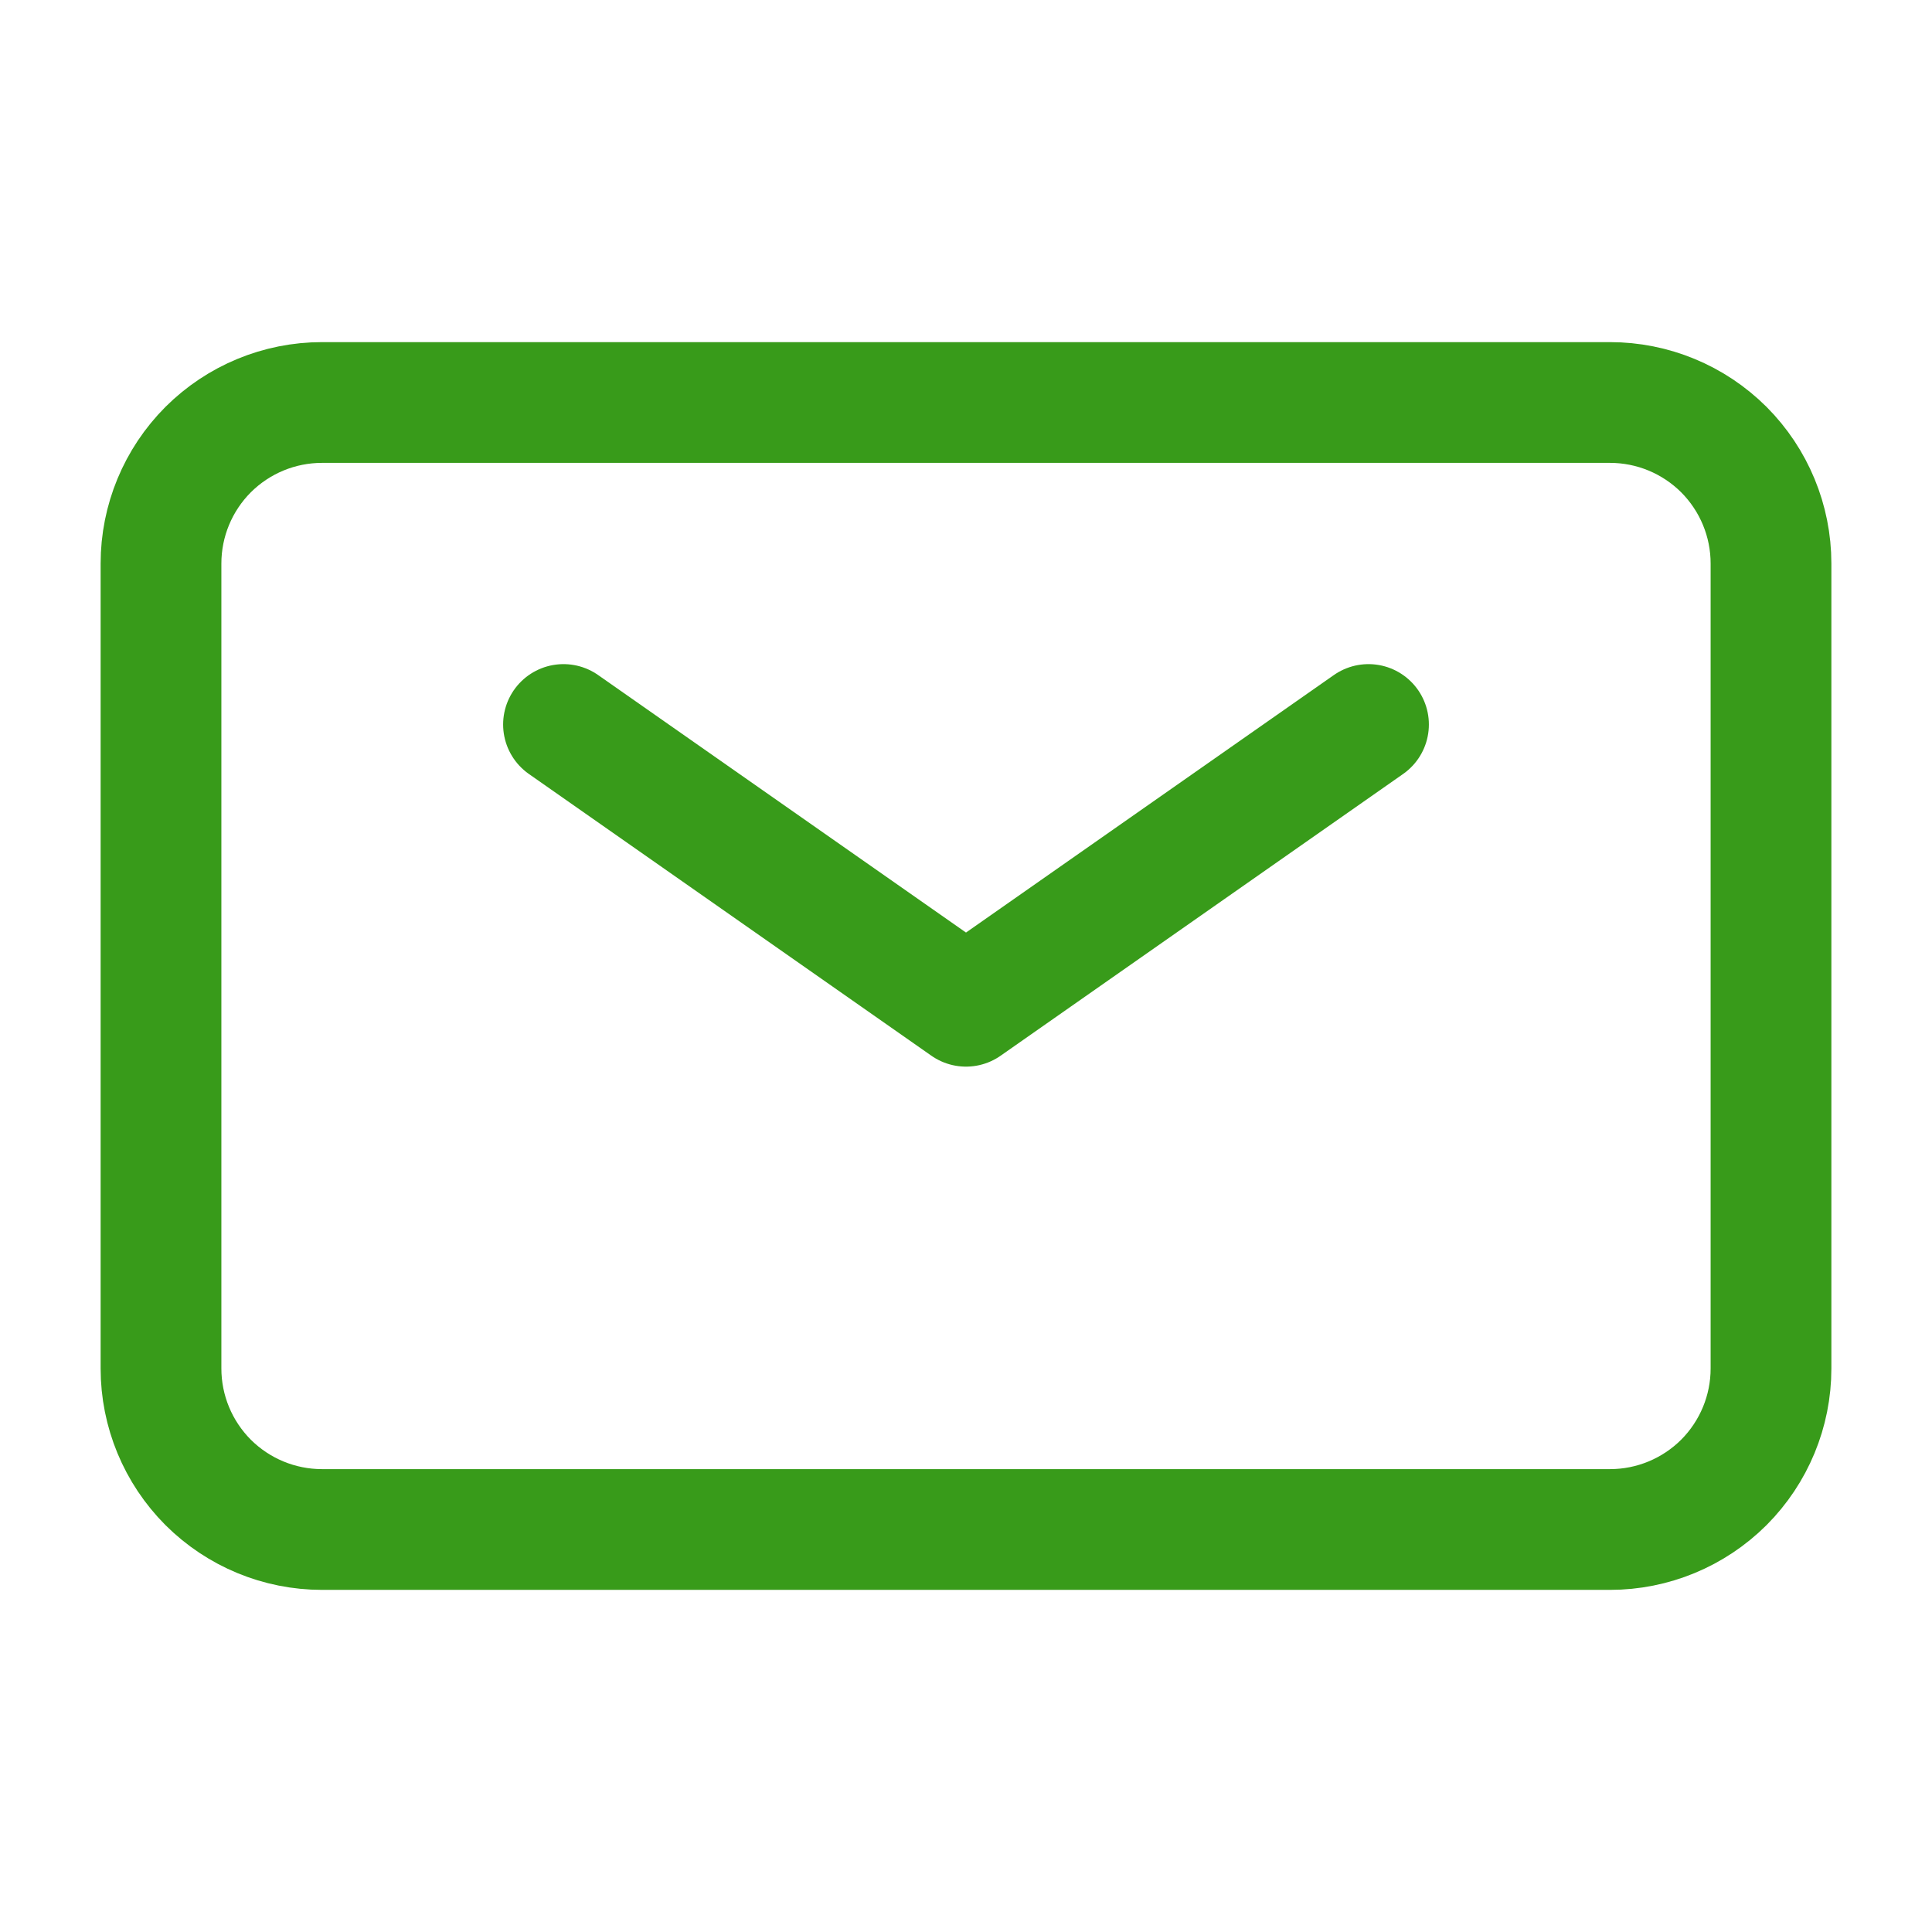
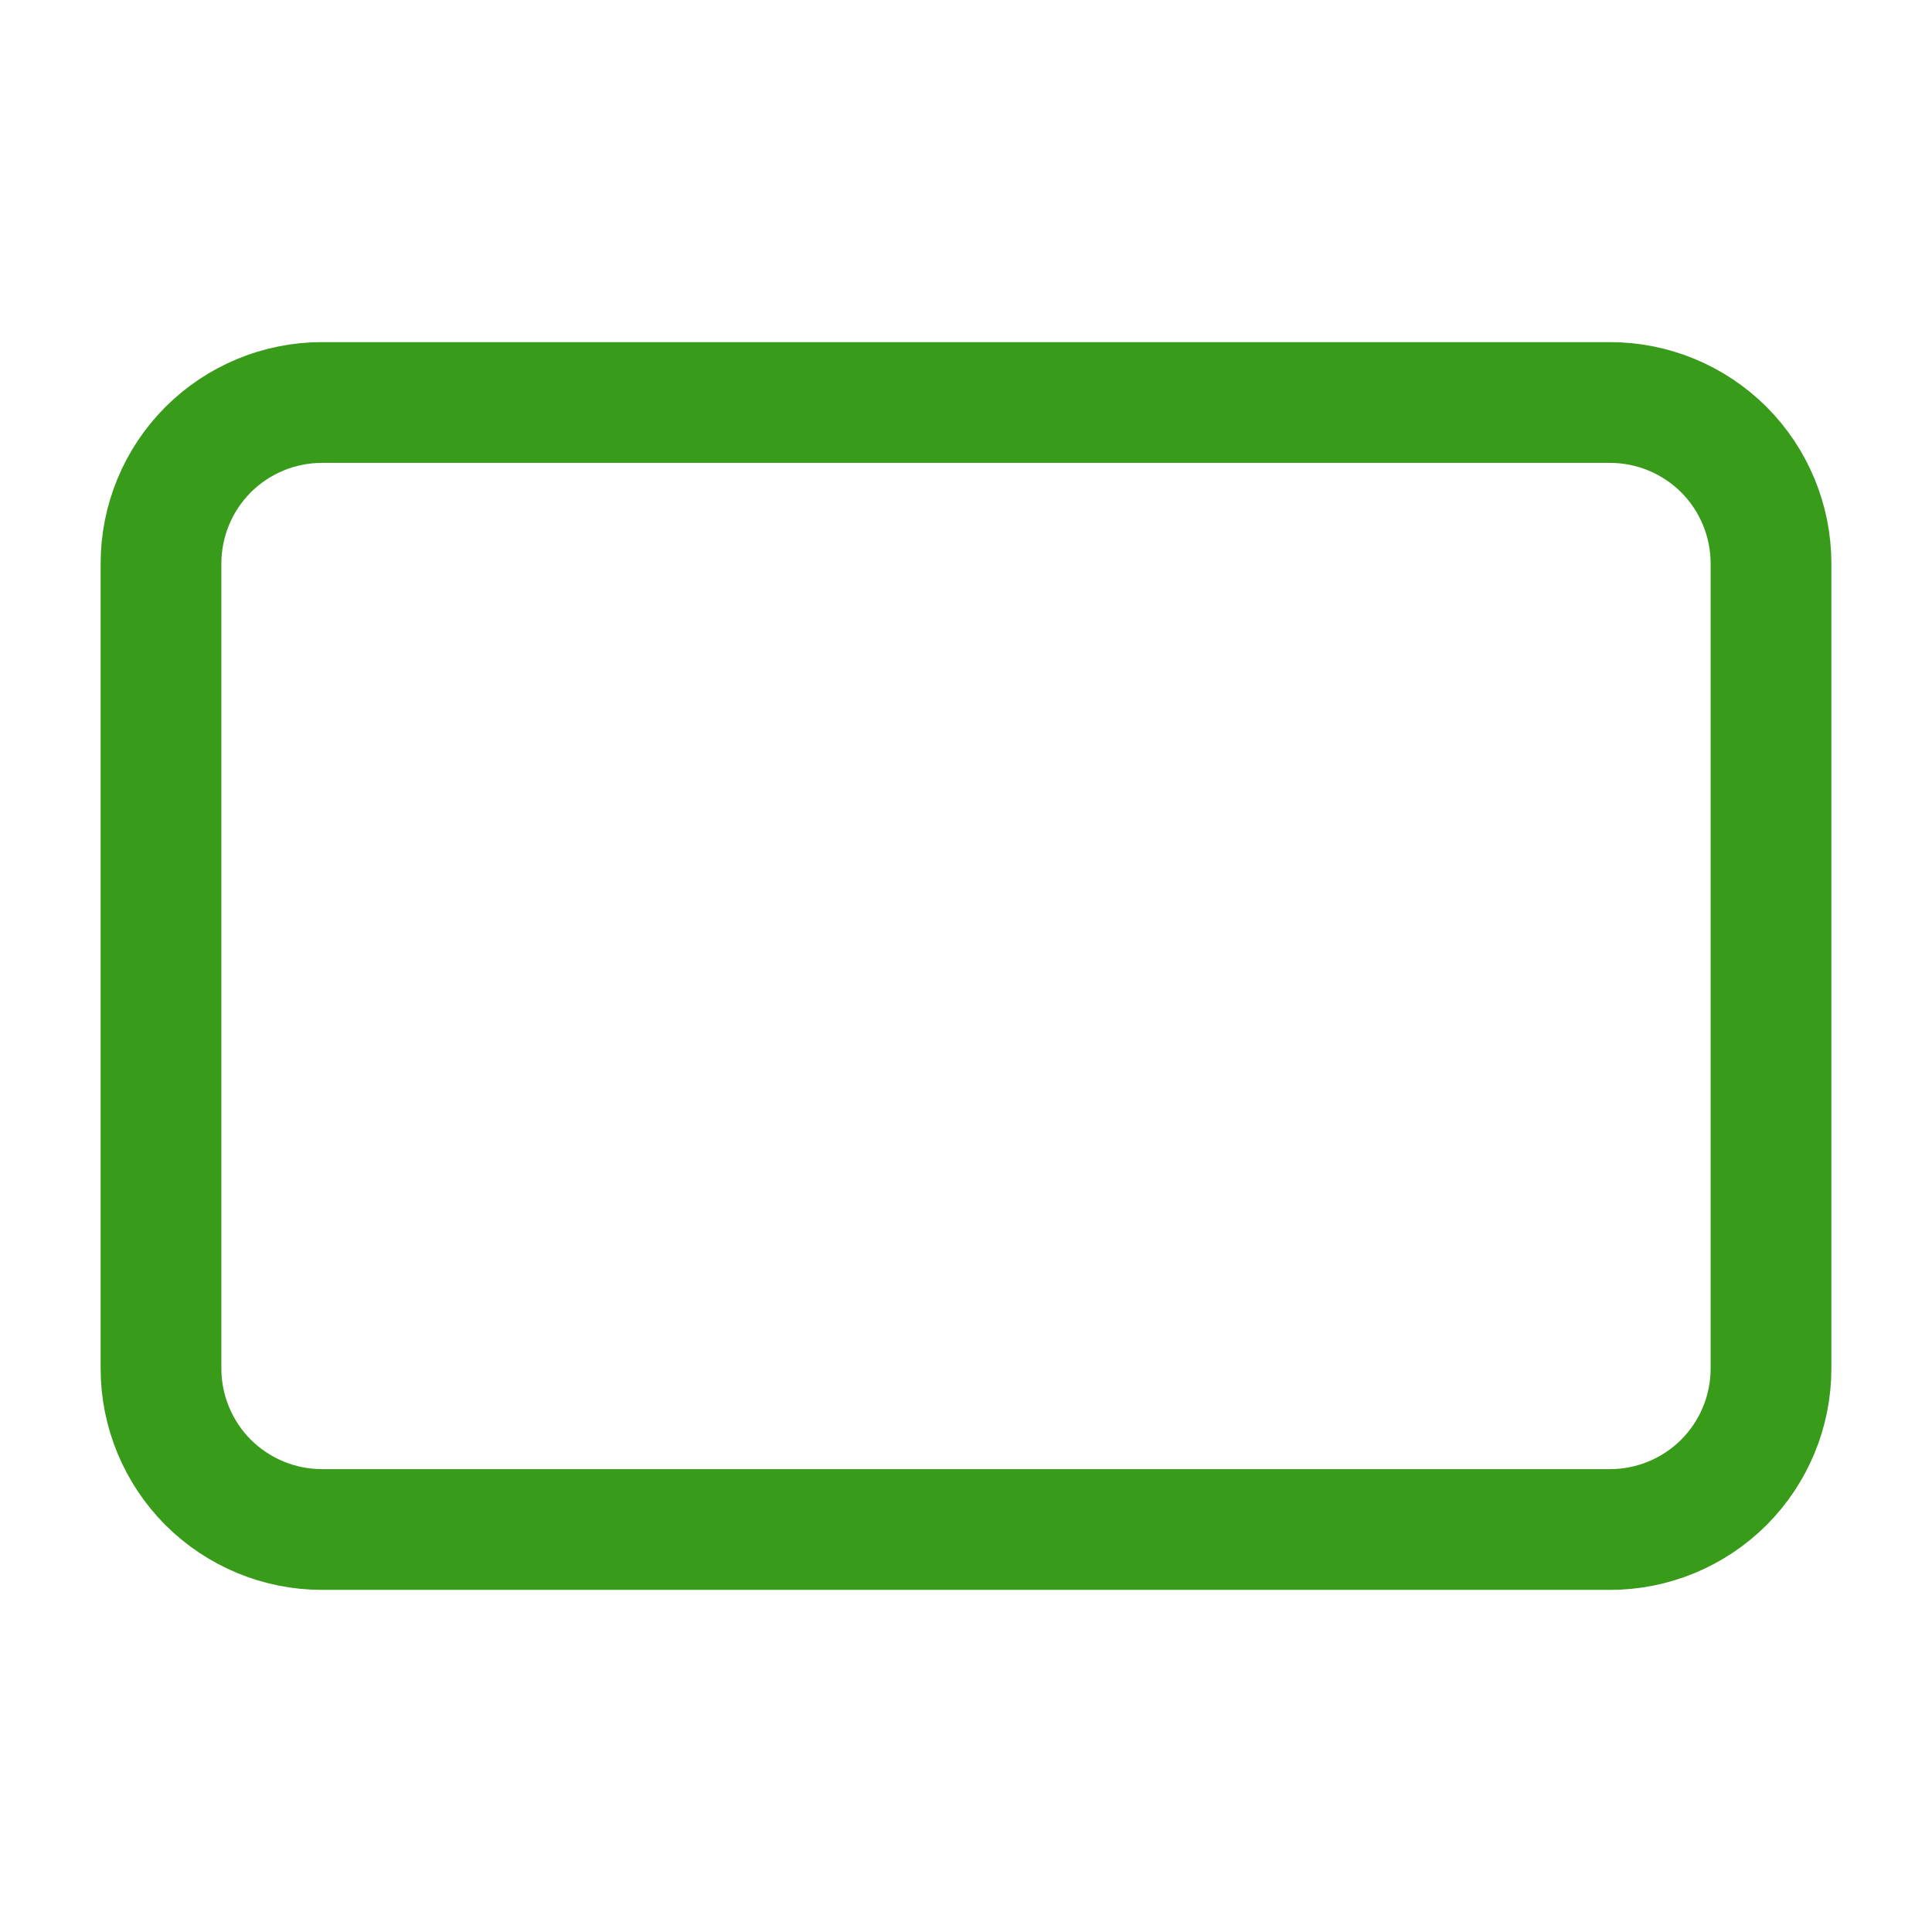
<svg xmlns="http://www.w3.org/2000/svg" width="18" height="18" viewBox="0 0 18 18" fill="none">
-   <path d="M5.25 6.75L9 9.375L12.75 6.75" stroke="#389B1A" stroke-width="1.125" stroke-linecap="round" stroke-linejoin="round" />
  <path d="M1.5 12.75V5.25C1.5 4.852 1.658 4.471 1.939 4.189C2.221 3.908 2.602 3.75 3 3.75H15C15.398 3.75 15.779 3.908 16.061 4.189C16.342 4.471 16.5 4.852 16.5 5.25V12.75C16.5 13.148 16.342 13.529 16.061 13.811C15.779 14.092 15.398 14.25 15 14.25H3C2.602 14.25 2.221 14.092 1.939 13.811C1.658 13.529 1.5 13.148 1.5 12.75Z" stroke="#389B1A" stroke-width="1.125" />
</svg>